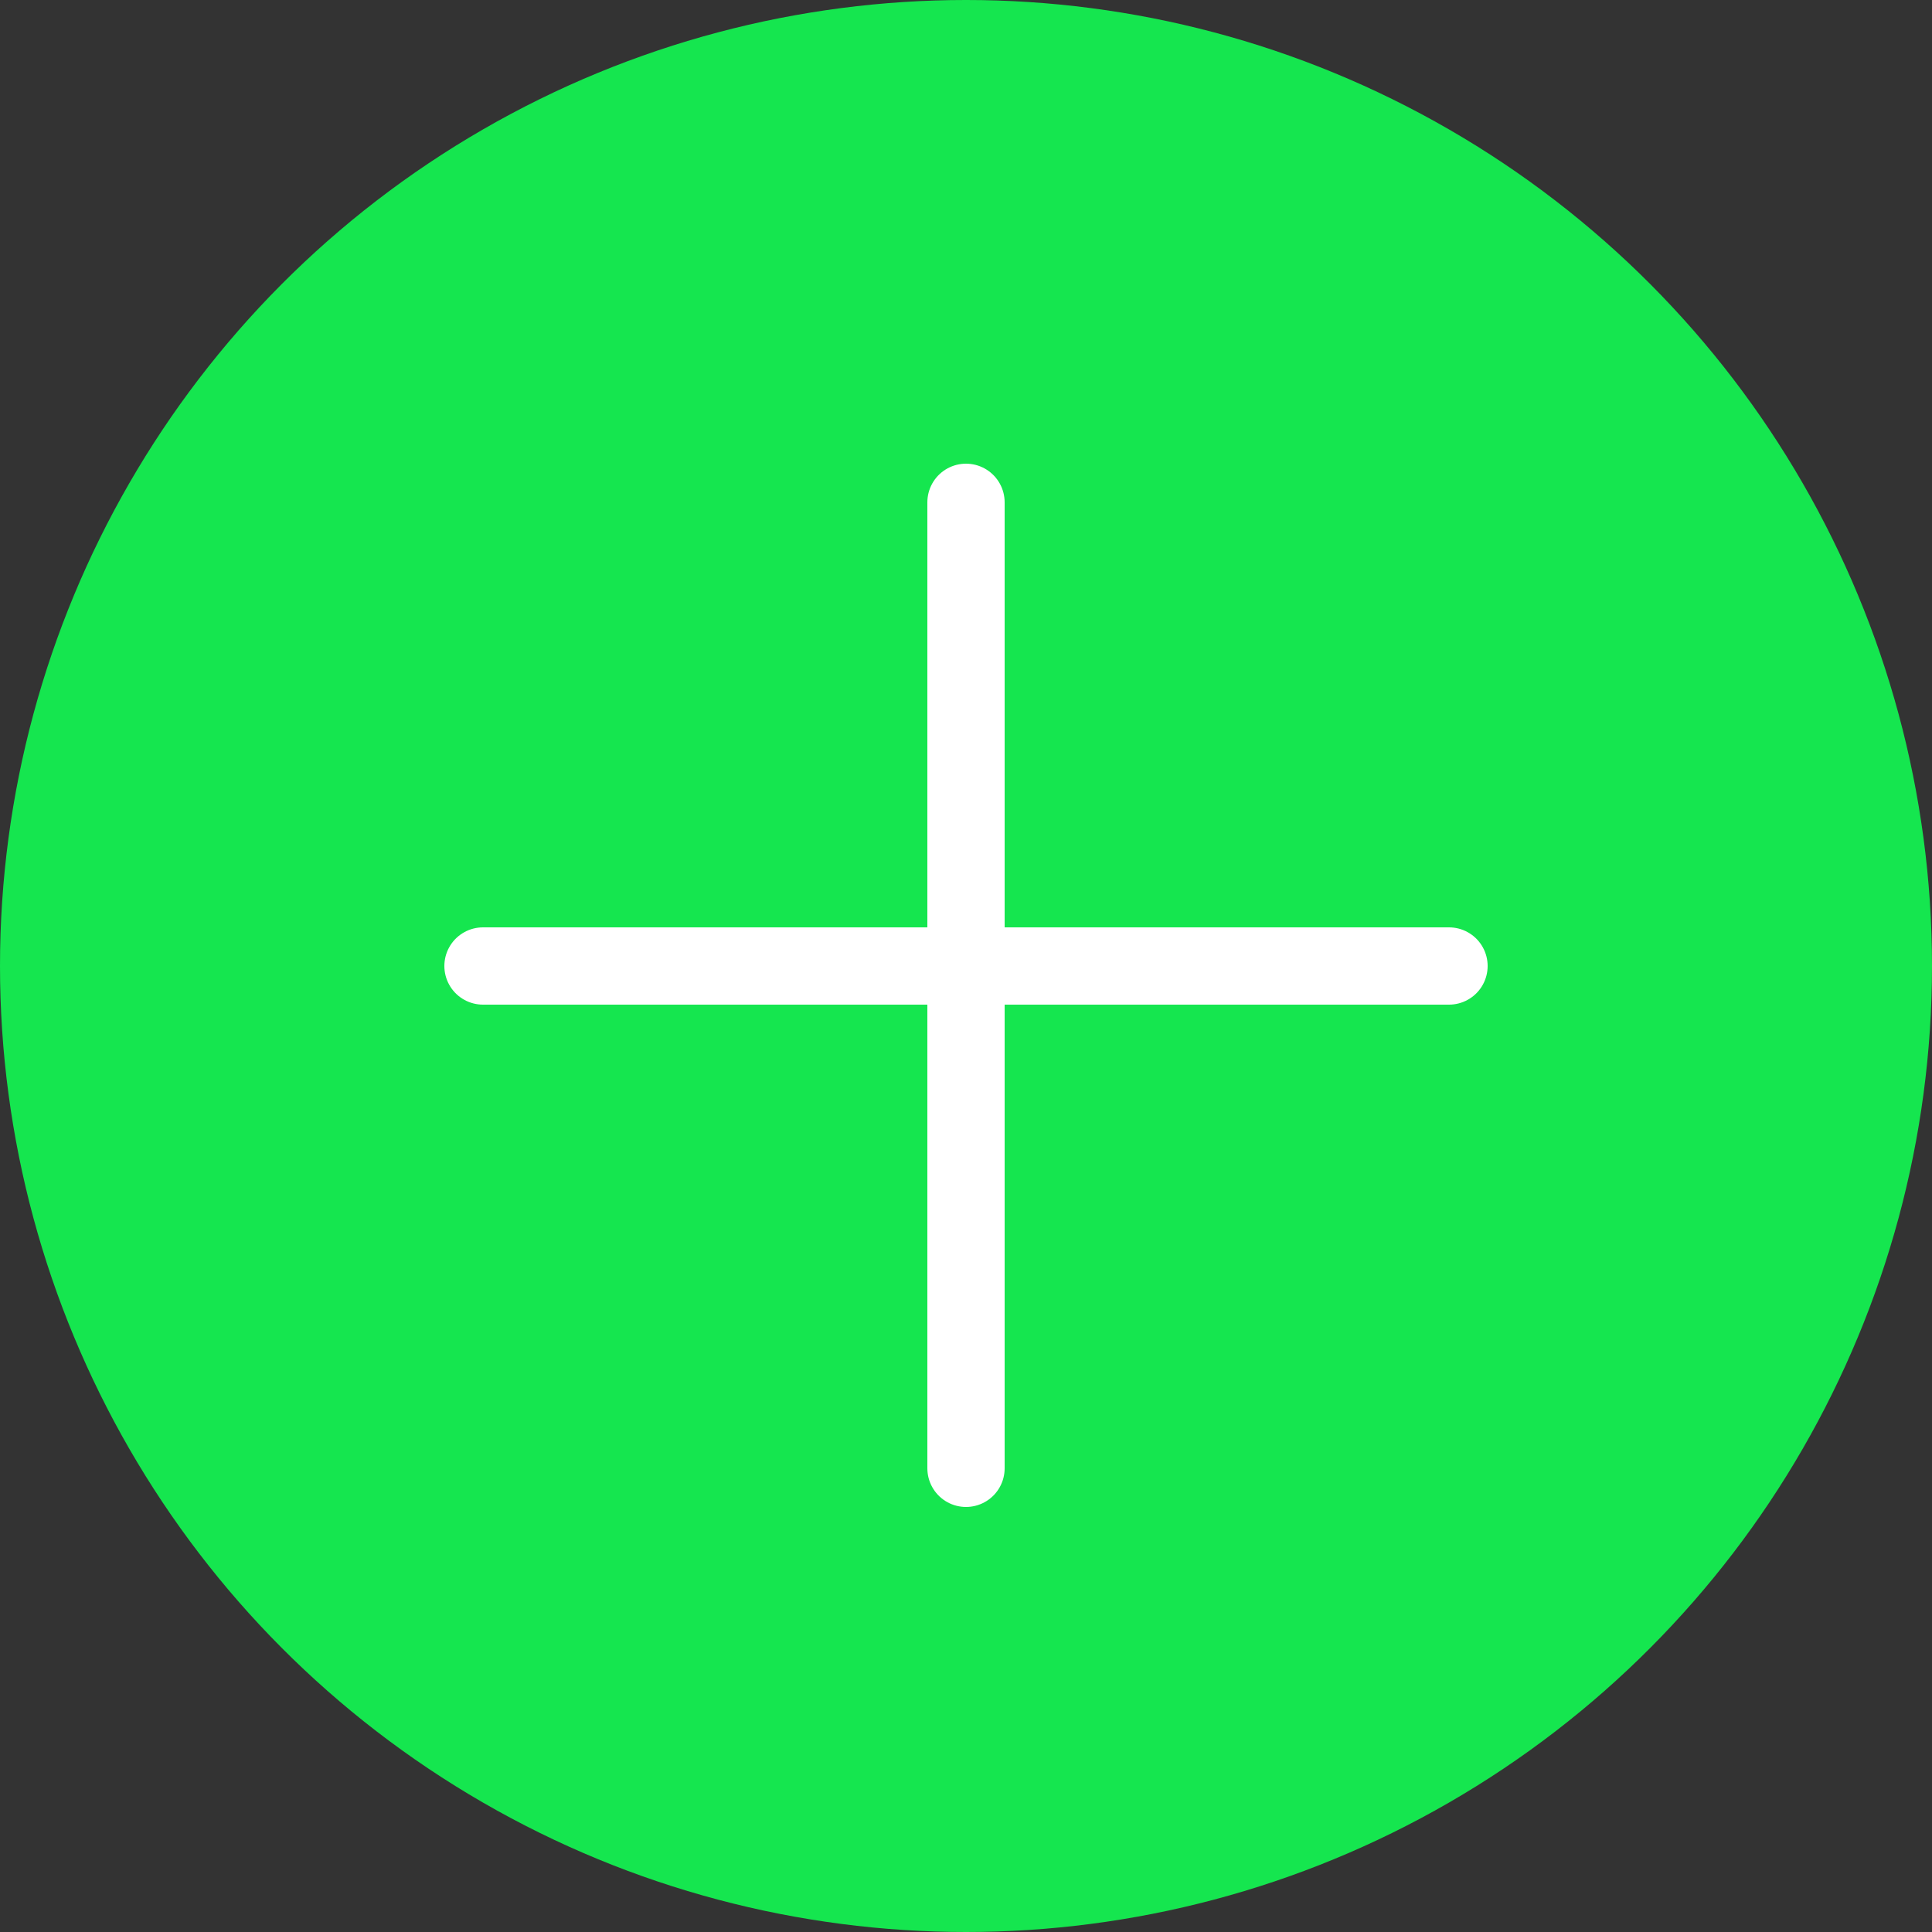
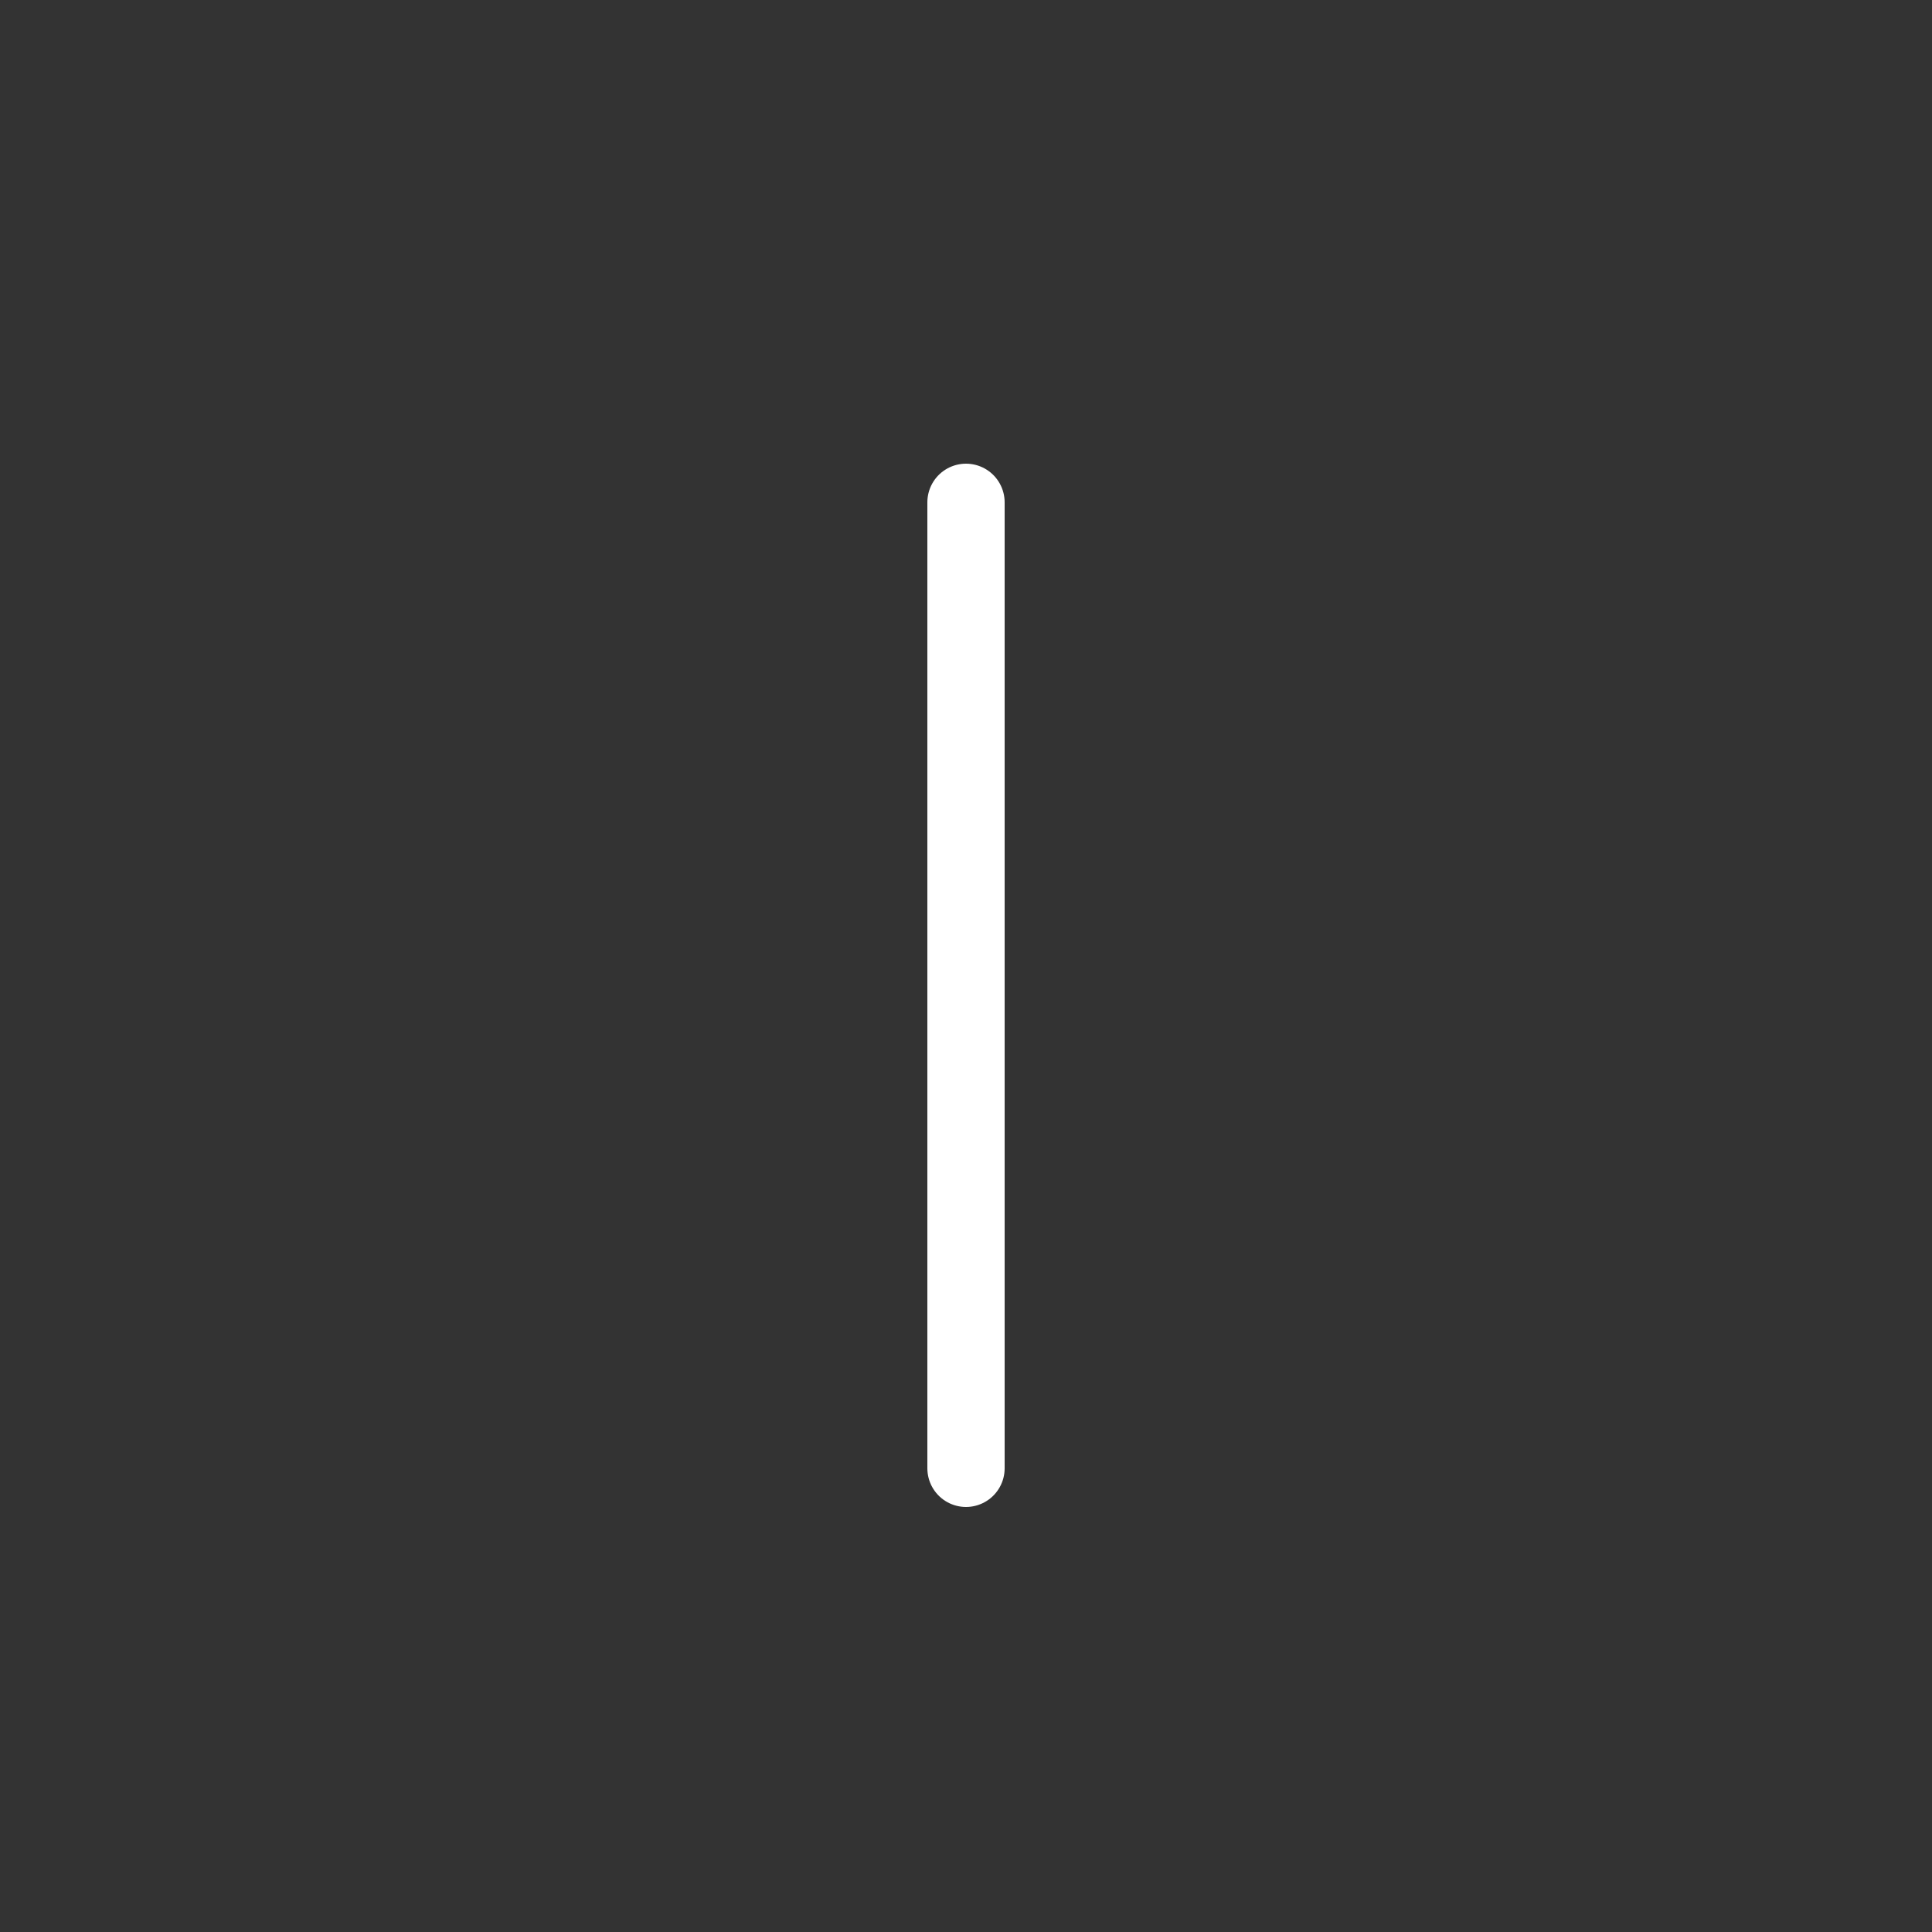
<svg xmlns="http://www.w3.org/2000/svg" fill="#000000" height="50" viewBox="0 0 50 50" width="50">
  <rect x="0" y="0" width="50" height="50" fill="#333333" stroke="none" />
-   <circle cx="25" cy="25" fill="#15e64f" r="25" />
  <path d="M25 13L25 38" fill="none" stroke="#ffffff" stroke-linecap="round" stroke-linejoin="round" stroke-miterlimit="10" stroke-width="2" />
-   <path d="M37.5 25L12.5 25" fill="none" stroke="#ffffff" stroke-linecap="round" stroke-linejoin="round" stroke-miterlimit="10" stroke-width="2" />
</svg>